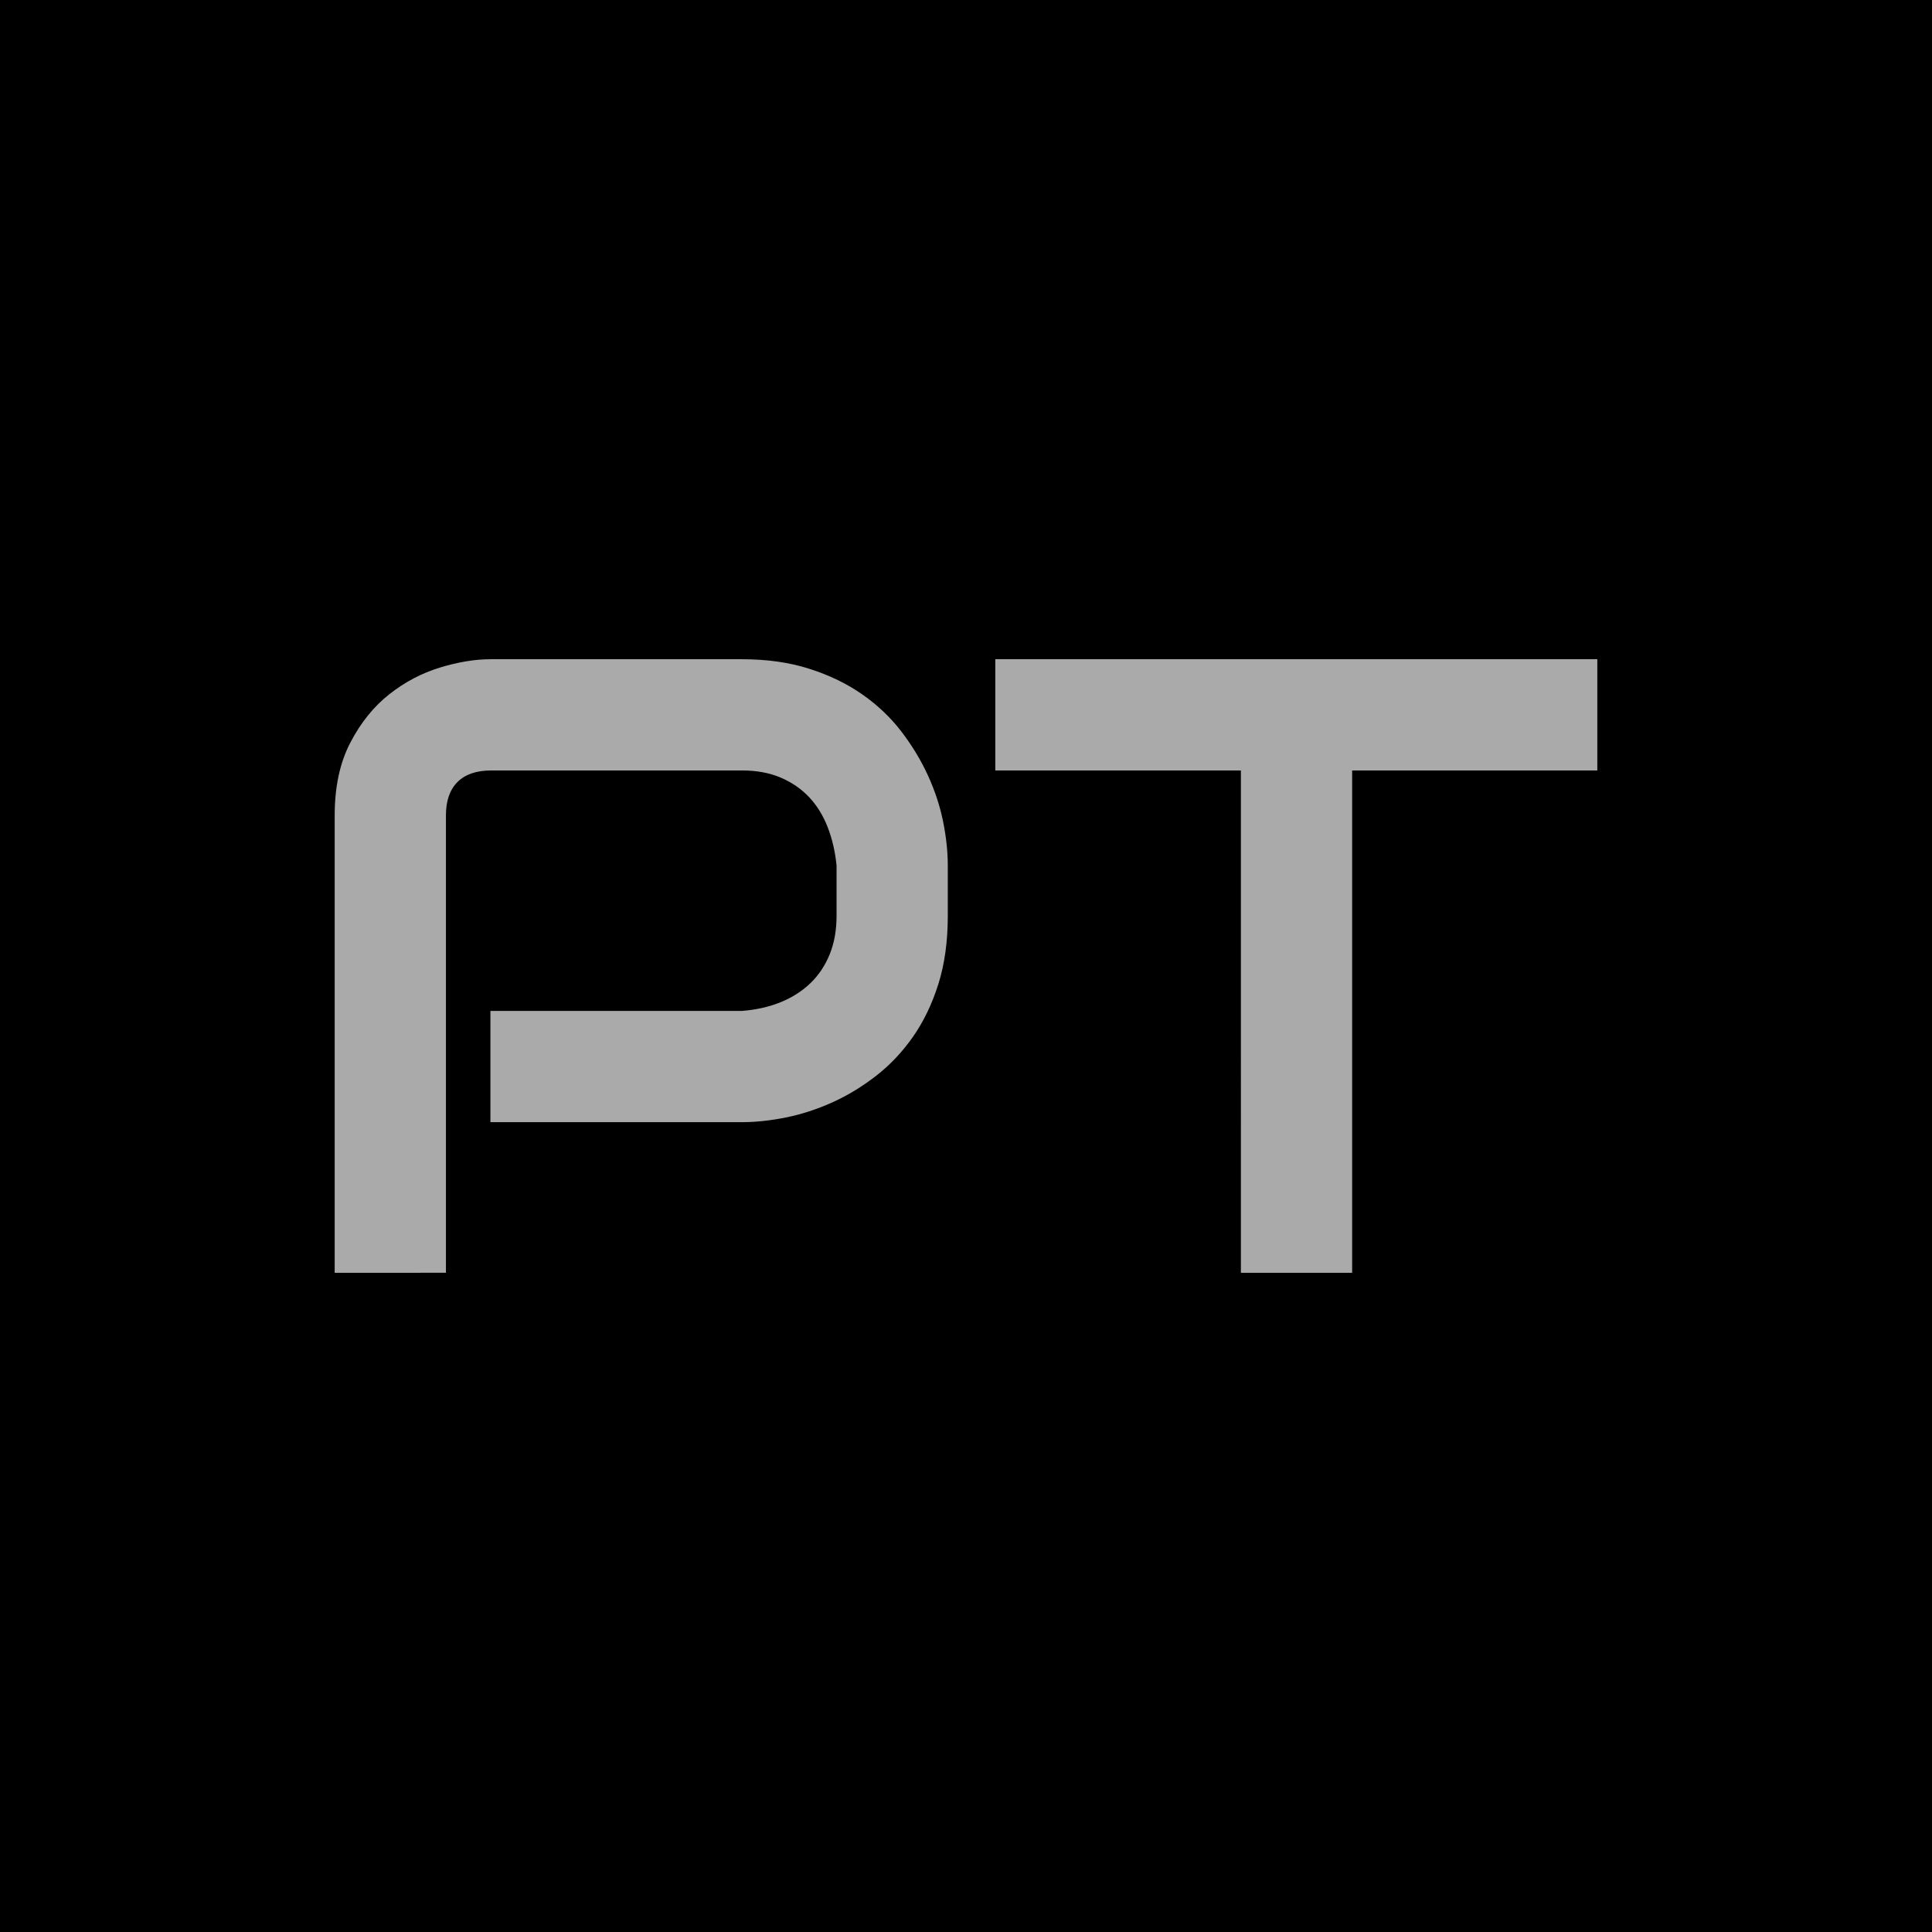
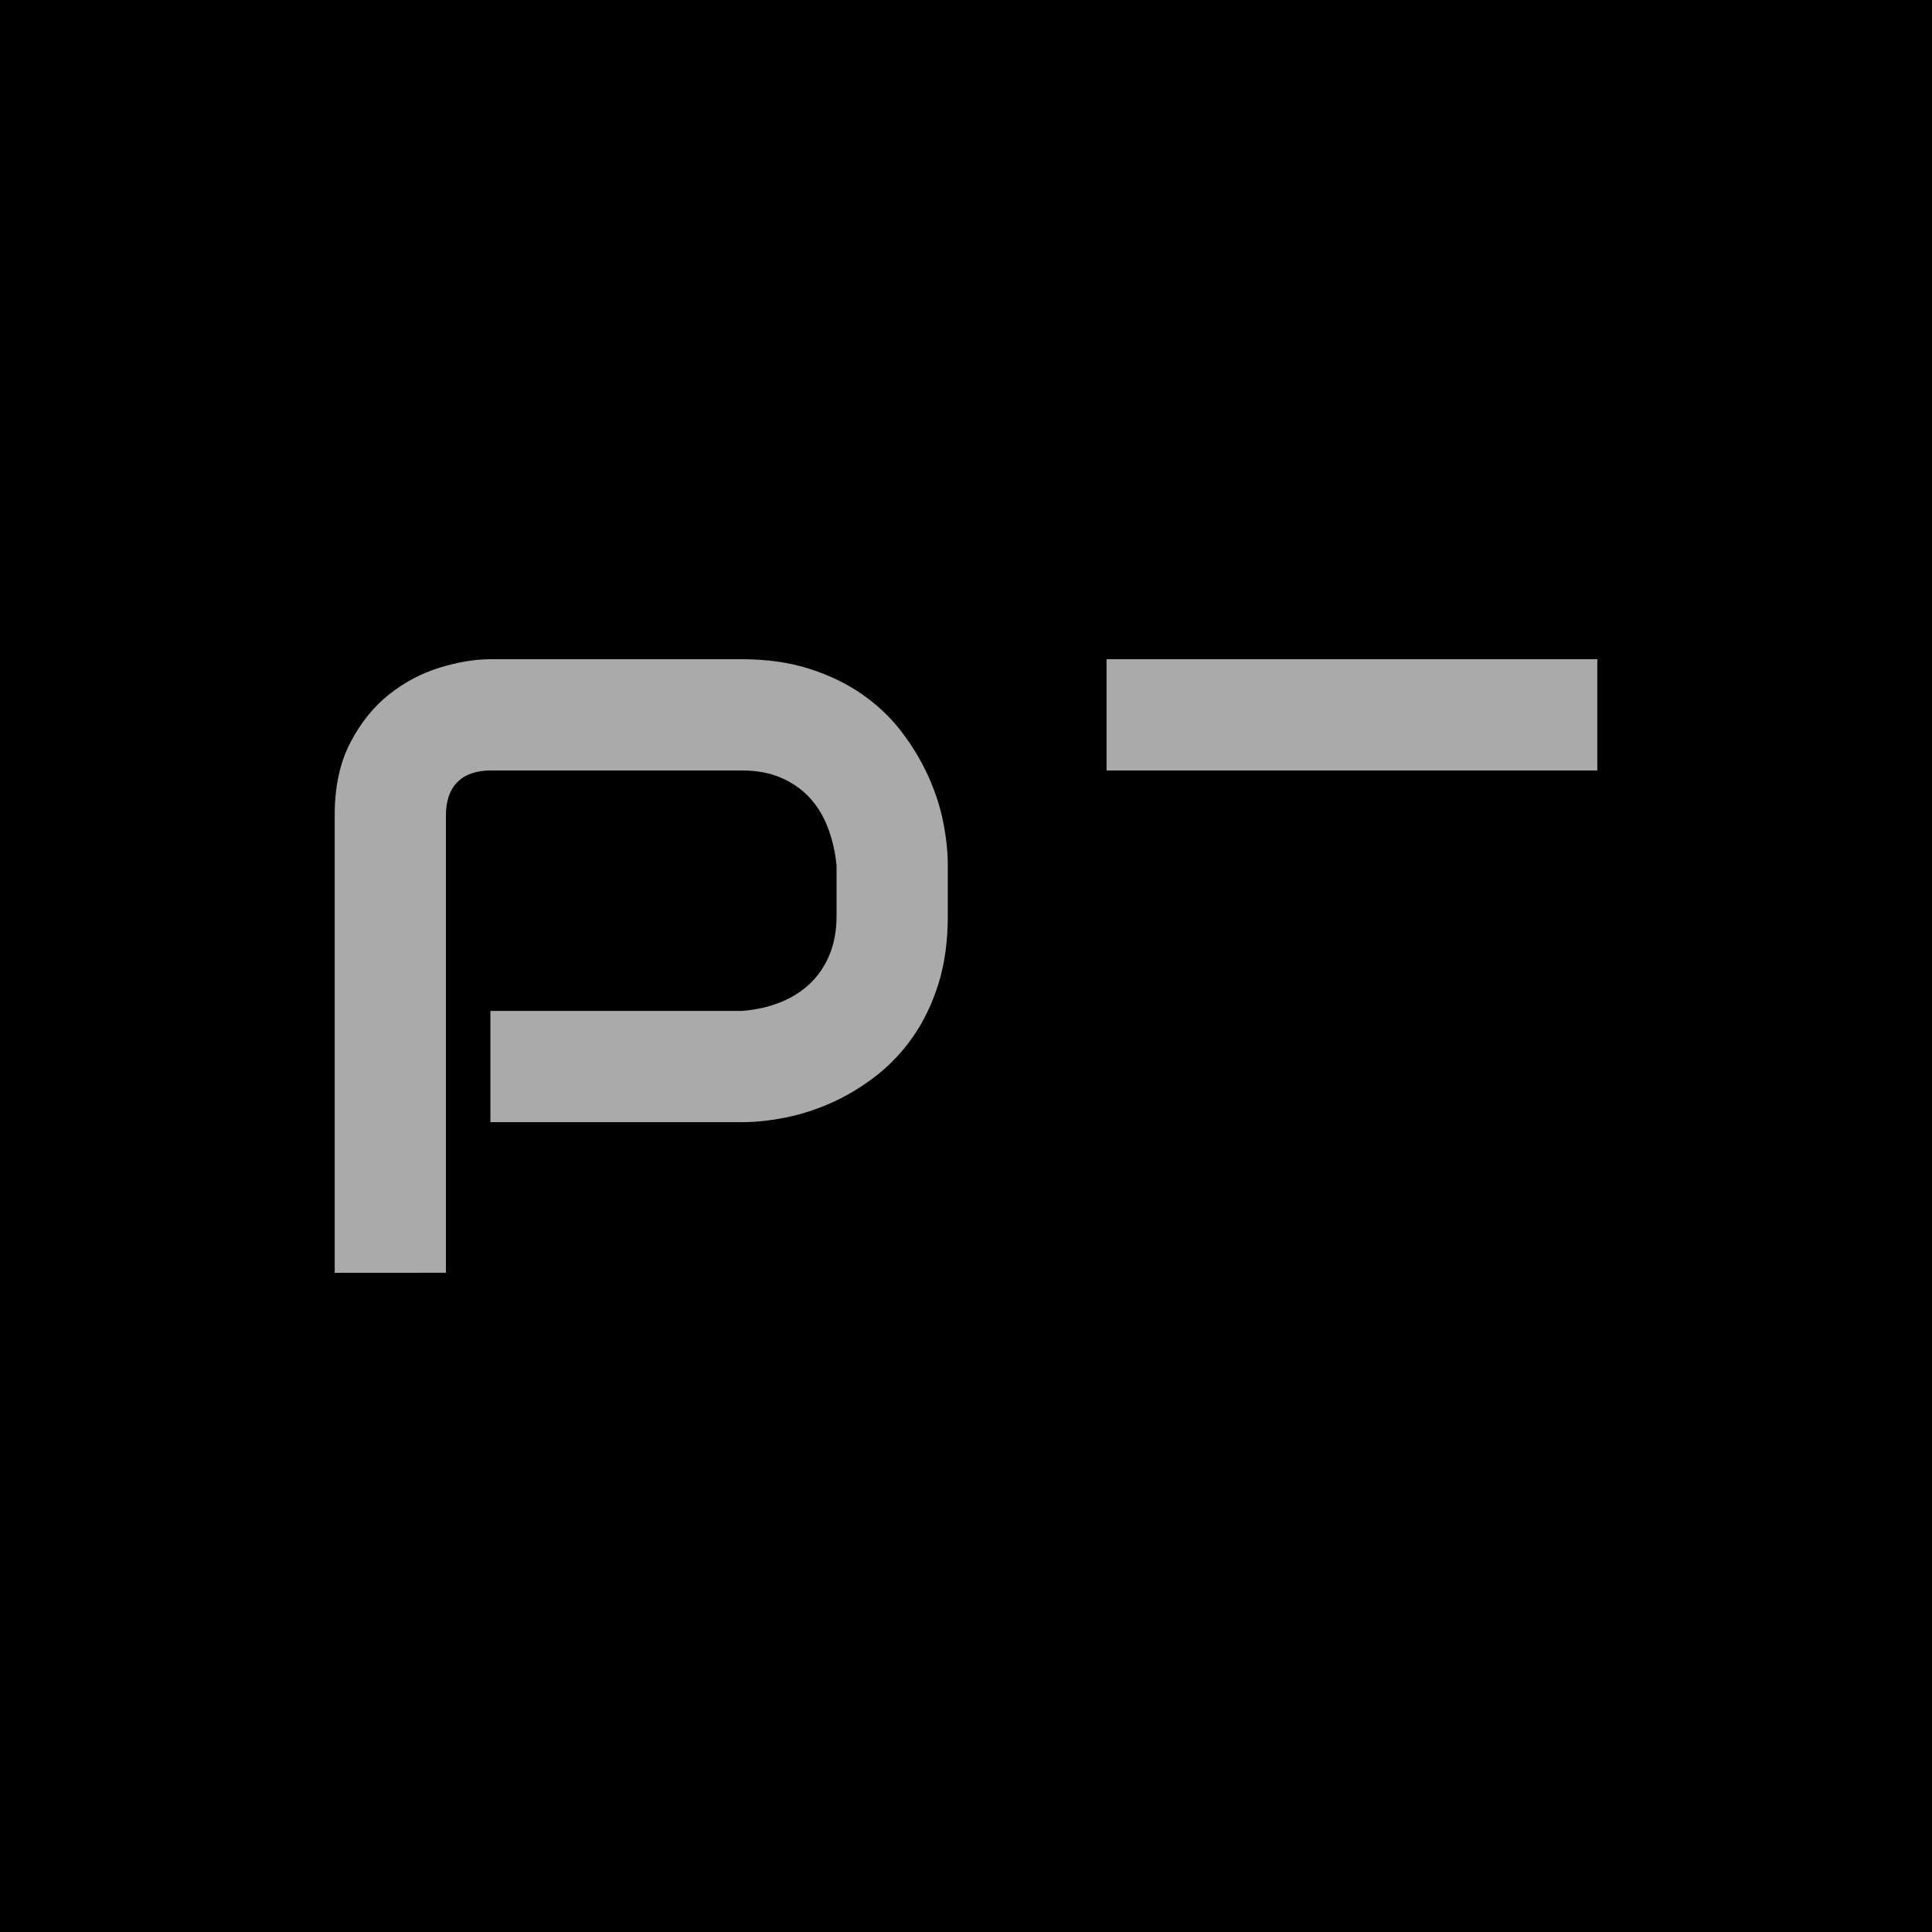
<svg xmlns="http://www.w3.org/2000/svg" version="1.1" width="1500" height="1500" viewBox="0 0 1500 1500">
  <rect width="1500" height="1500" x="0" y="0" id="background" stroke="transparent" fill="#000000" />
  <svg xml:space="preserve" width="1000" height="1000" data-version="2" data-id="lg_u4UB1QosP1DwHWctVr" viewBox="0 0 366 177" x="250" y="250">
-     <rect width="100%" height="100%" fill="transparent" />
-     <path fill="#aaaaaa" d="M177.825 59.925v14.35q0 10.82-2.67 19.33-2.68 8.51-7.23 15.02-4.56 6.5-10.52 11.12-5.96 4.62-12.46 7.54-6.51 2.92-13.13 4.26-6.63 1.33-12.47 1.33h-71.49v-31.61h71.49q6.08-.48 11.01-2.49 4.92-2.01 8.45-5.41 3.52-3.4 5.47-8.21 1.94-4.8 1.94-10.88v-14.35q-.6-5.95-2.55-10.94-1.95-4.98-5.29-8.51-3.34-3.52-8.08-5.53-4.75-2.01-10.95-2.01h-71.24q-6.33 0-9.61 3.29-3.28 3.28-3.28 9.48v129.97H3.605V45.705q0-12.16 4.44-20.67 4.43-8.51 11.06-13.74 6.63-5.23 14.41-7.6 7.78-2.37 14.34-2.37h71.49q10.7 0 19.21 2.74 8.51 2.73 15.02 7.29 6.5 4.56 11.06 10.52 4.56 5.96 7.54 12.46 2.98 6.51 4.32 13.13 1.33 6.63 1.33 12.46m184.57-58.6v31.61h-69.67v142.74h-31.61V32.935h-69.79V1.325z" />
+     <path fill="#aaaaaa" d="M177.825 59.925v14.35q0 10.82-2.67 19.33-2.68 8.51-7.23 15.02-4.56 6.5-10.52 11.12-5.96 4.62-12.46 7.54-6.51 2.92-13.13 4.26-6.63 1.33-12.47 1.33h-71.49v-31.61h71.49q6.08-.48 11.01-2.49 4.92-2.01 8.45-5.41 3.52-3.4 5.47-8.21 1.94-4.8 1.94-10.88v-14.35q-.6-5.95-2.55-10.94-1.95-4.98-5.29-8.51-3.34-3.52-8.08-5.53-4.75-2.01-10.95-2.01h-71.24q-6.33 0-9.61 3.29-3.28 3.28-3.28 9.48v129.97H3.605V45.705q0-12.16 4.44-20.67 4.43-8.51 11.06-13.74 6.63-5.23 14.41-7.6 7.78-2.37 14.34-2.37h71.49q10.7 0 19.21 2.74 8.51 2.73 15.02 7.29 6.5 4.56 11.06 10.52 4.56 5.96 7.54 12.46 2.98 6.51 4.32 13.13 1.33 6.63 1.33 12.46m184.57-58.6v31.61h-69.67v142.74V32.935h-69.79V1.325z" />
  </svg>
</svg>